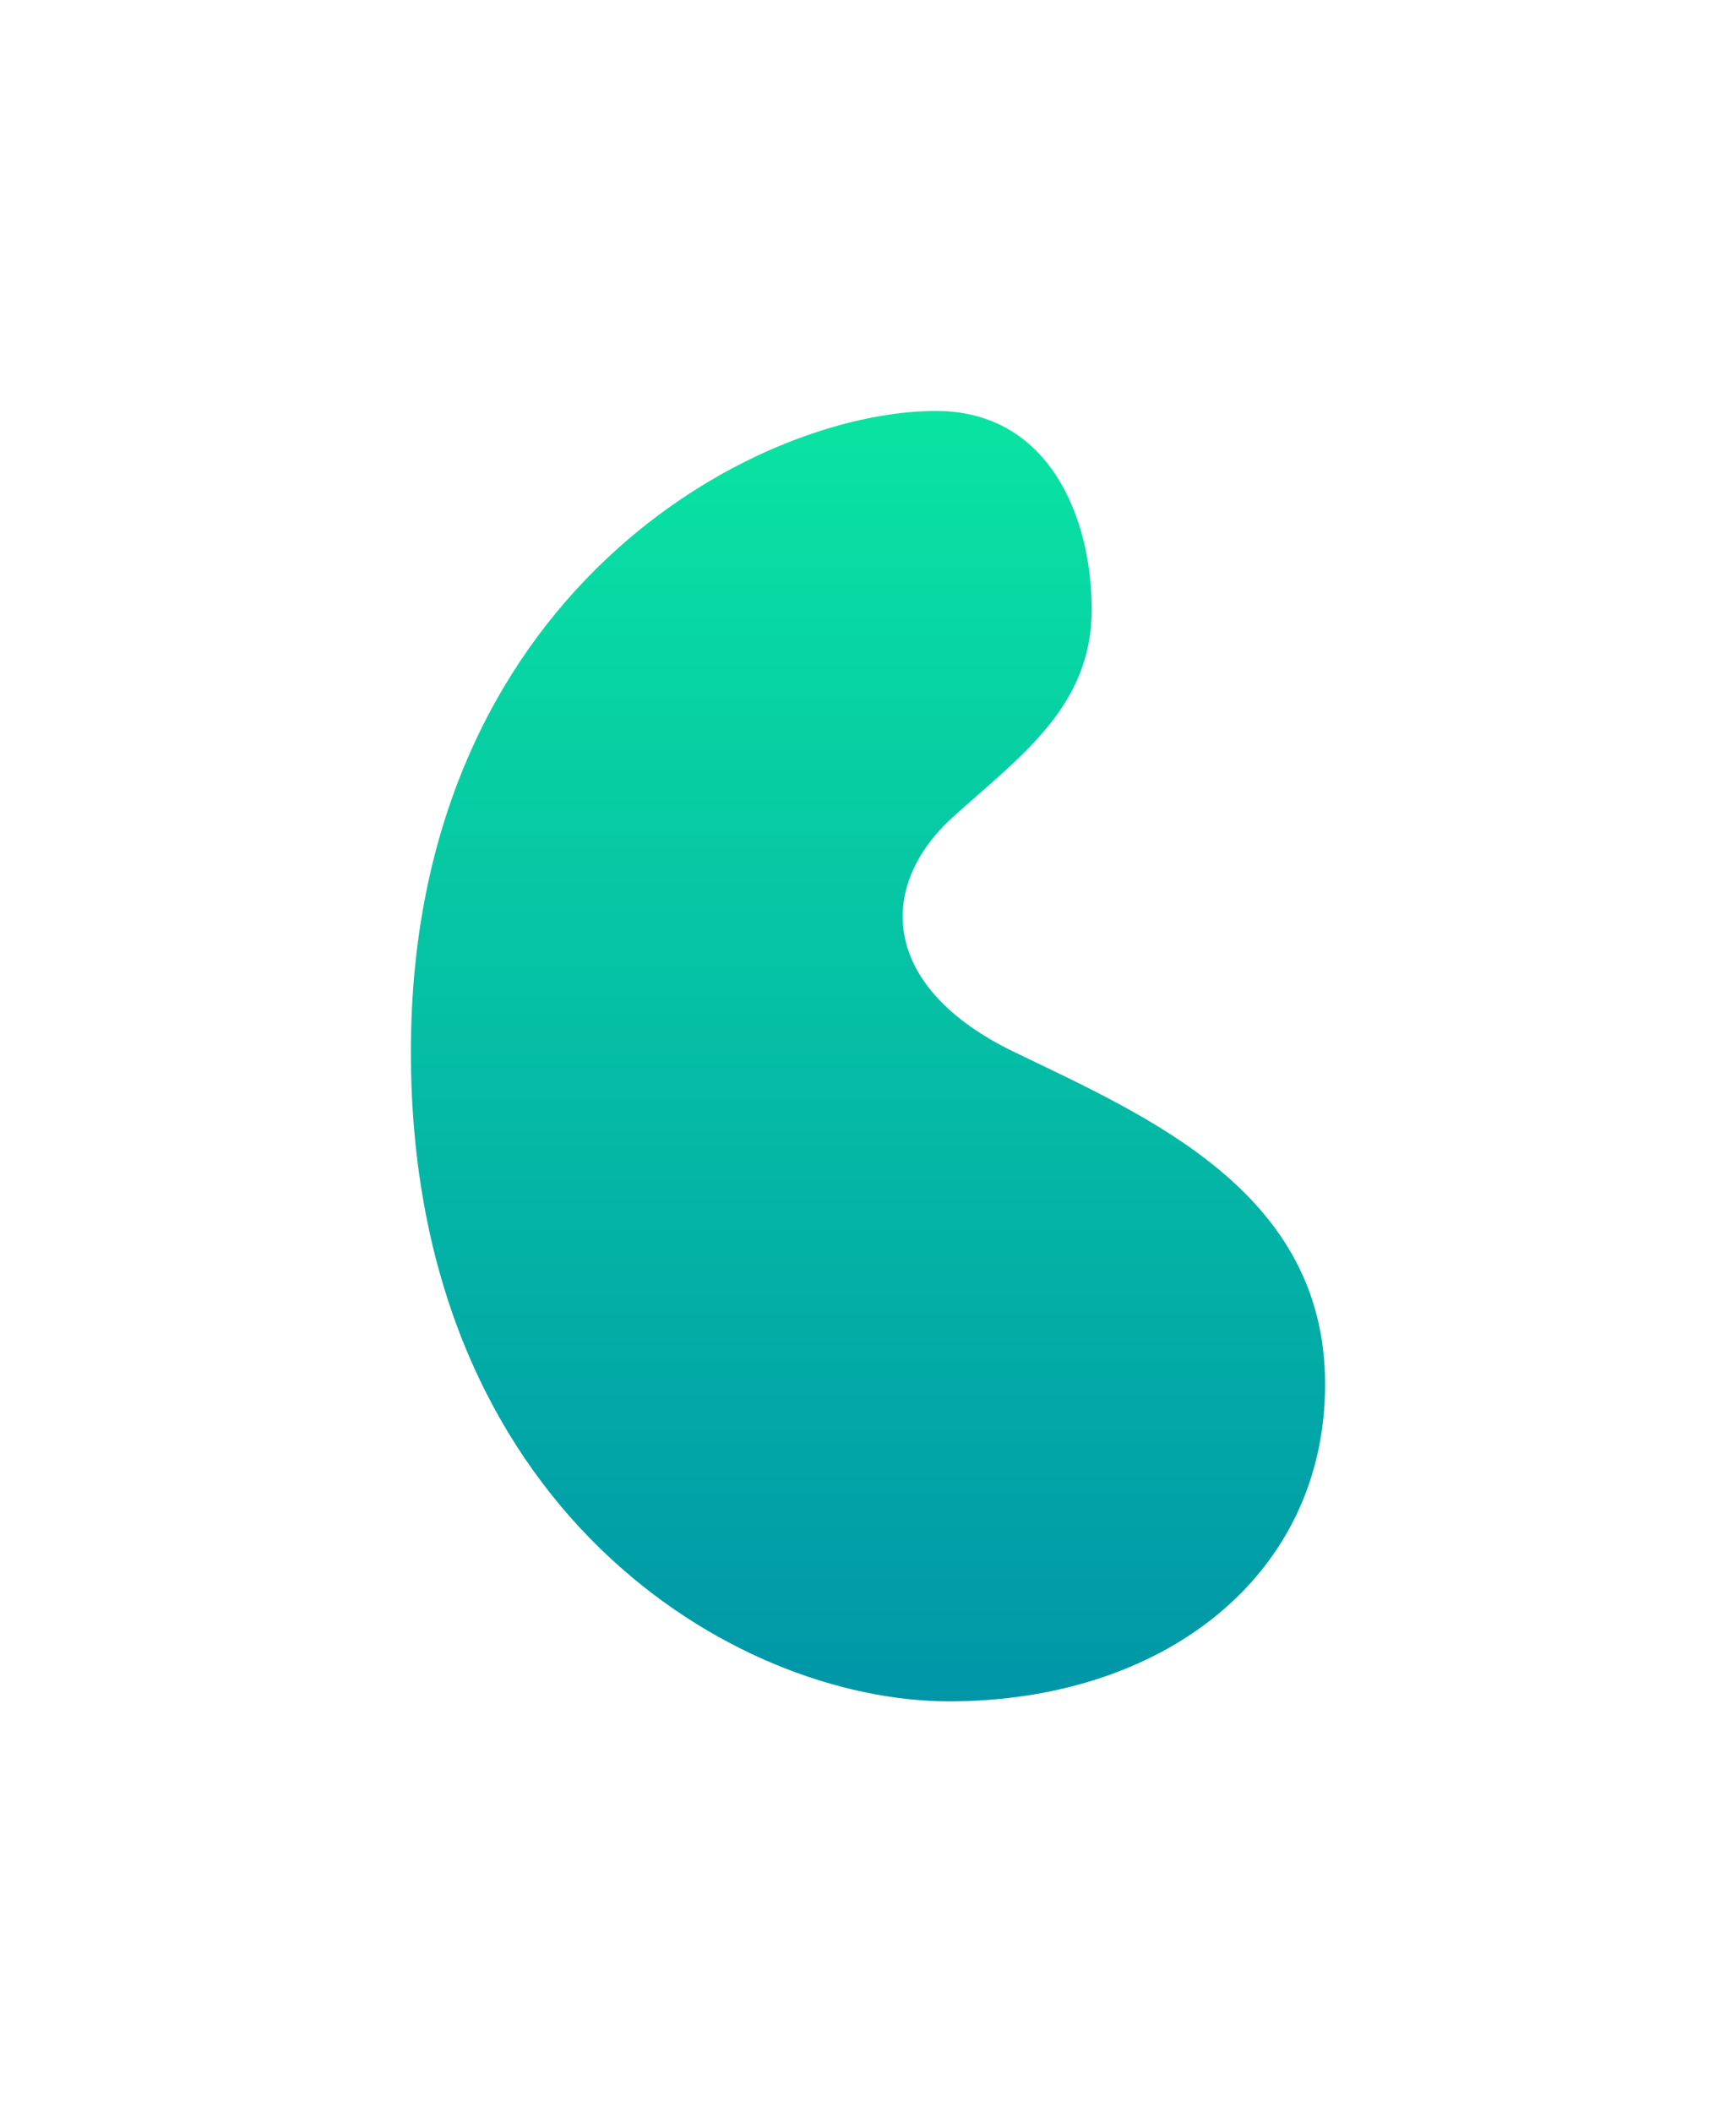
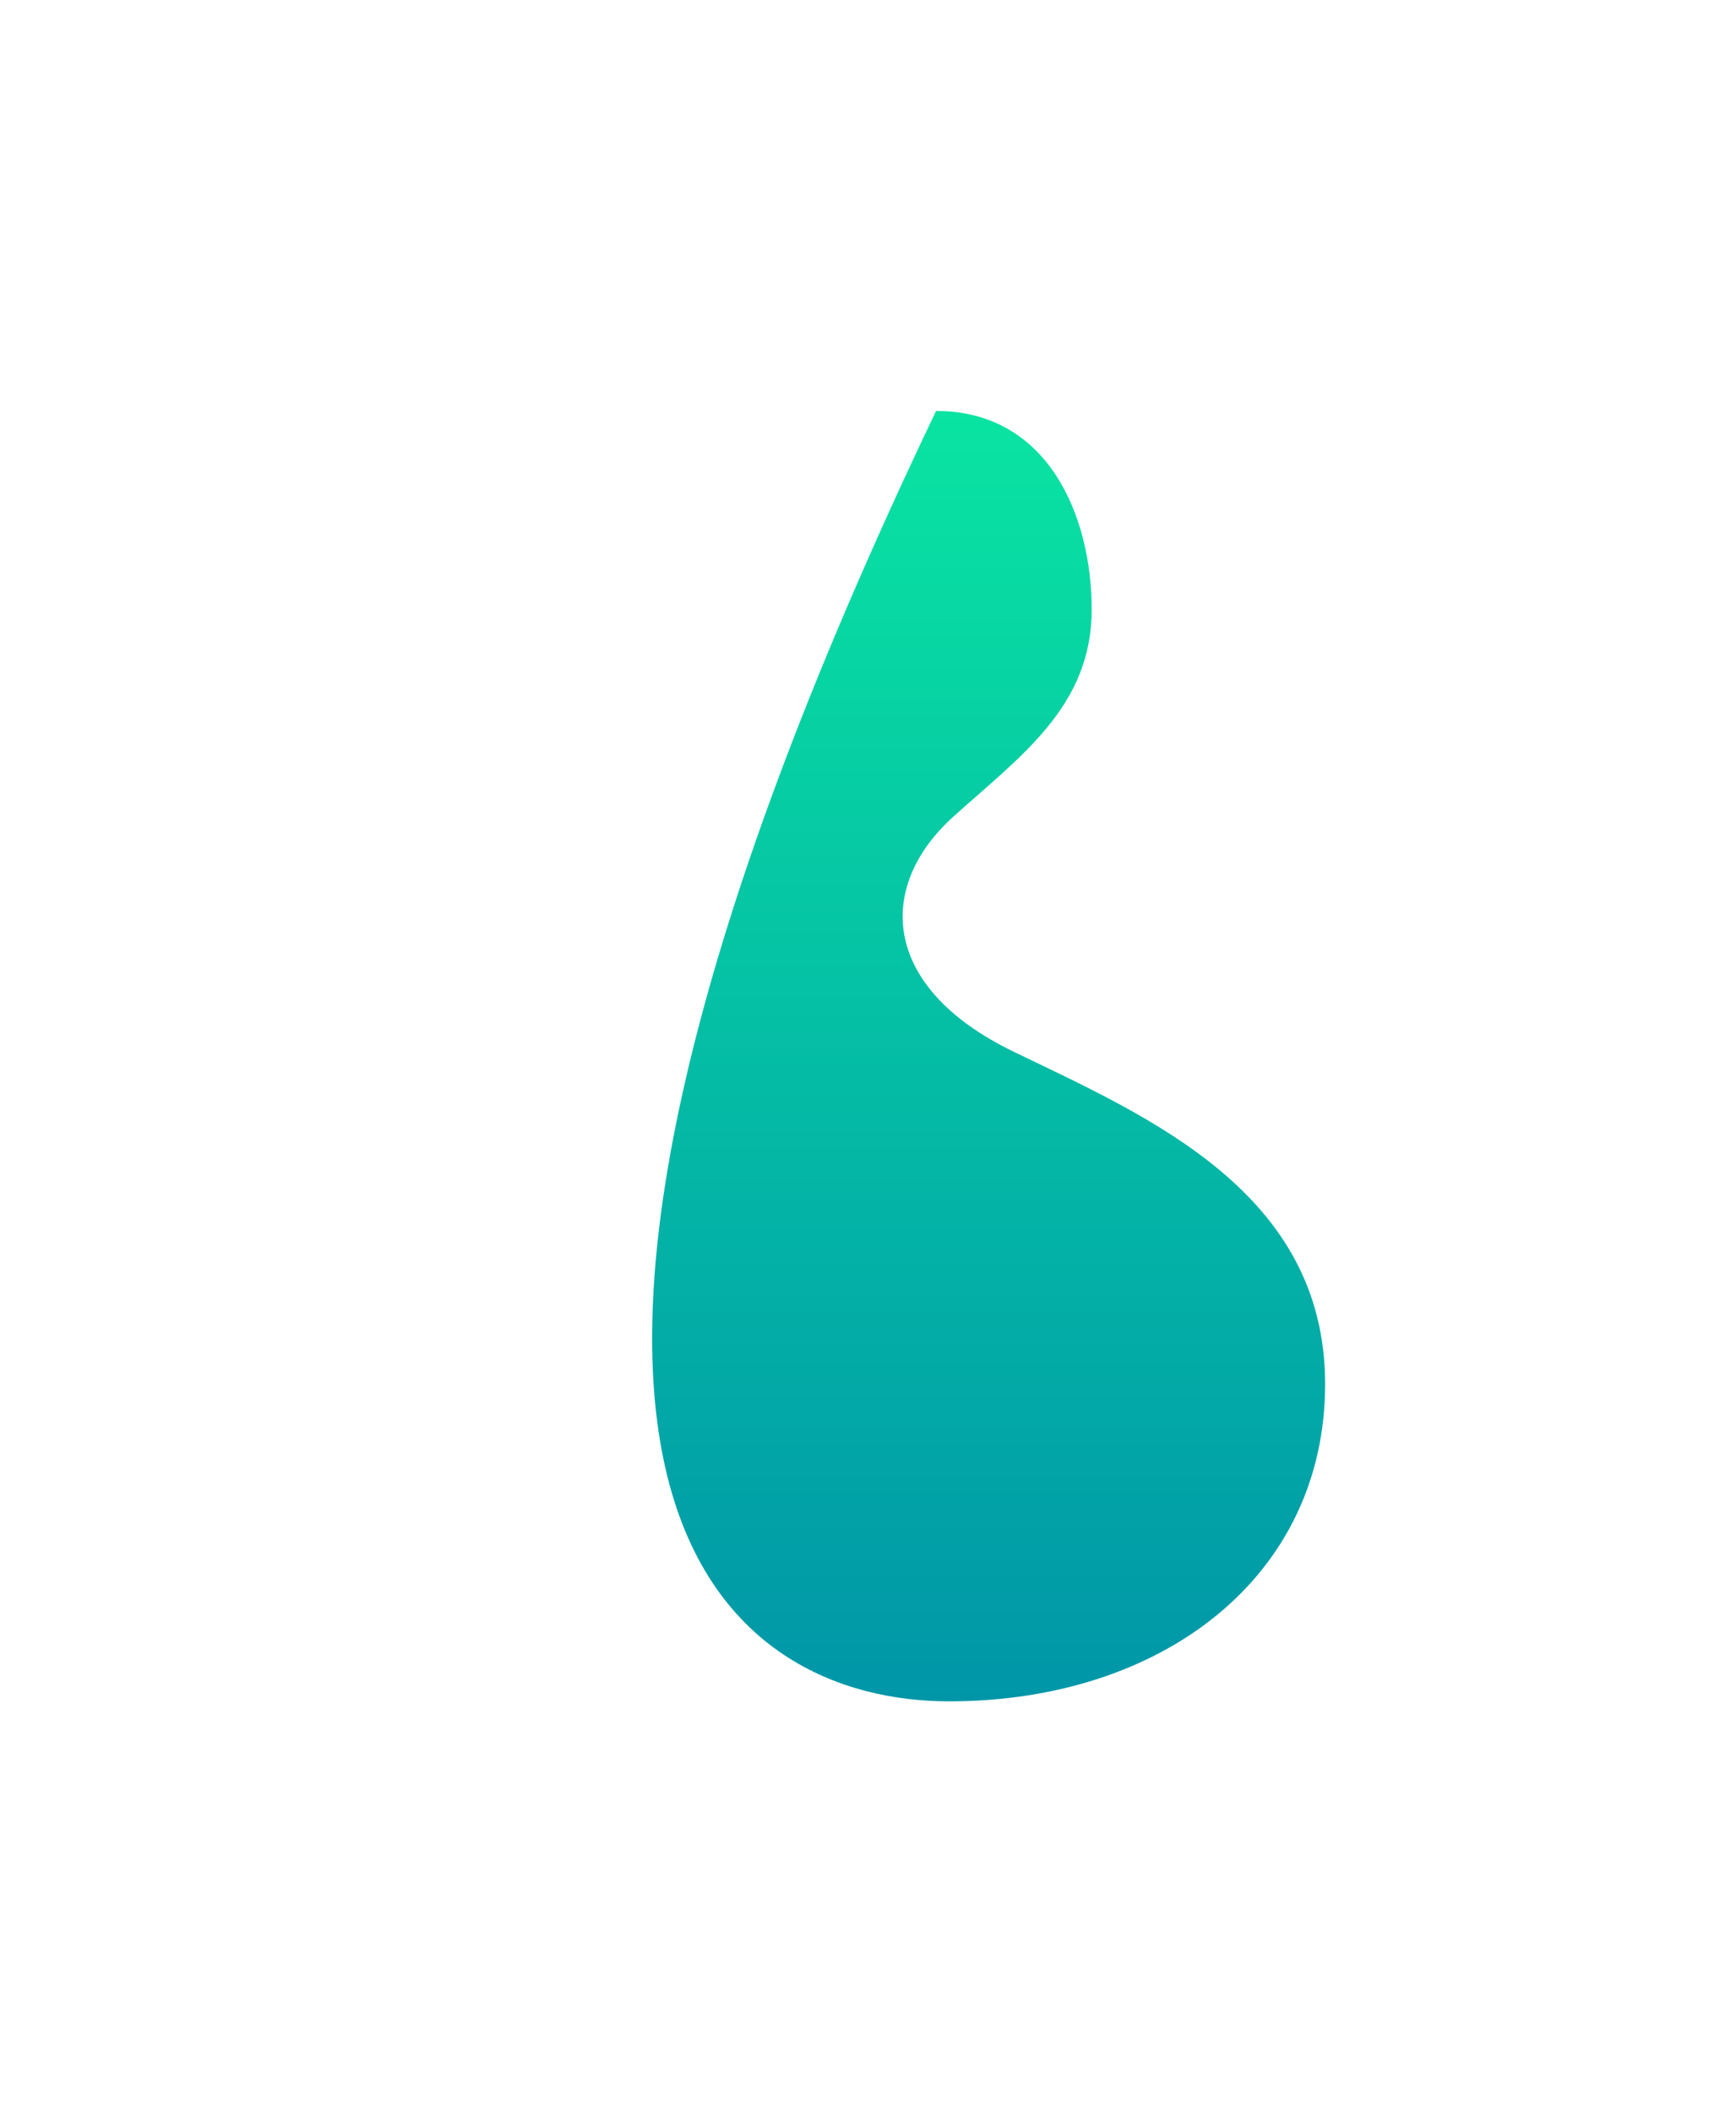
<svg xmlns="http://www.w3.org/2000/svg" width="845" height="1028" viewBox="0 0 845 1028" fill="none">
  <g filter="url(#filter0_f_3792_1890)">
-     <path d="M493.512 511.9C428.288 480.396 426.563 431.234 464.055 397.431C496.668 368.027 531.383 343.873 531.383 296.615C531.383 251.458 510.343 200 455.639 200C367.269 200 200 289.264 200 511.9C200 734.535 357.802 828 461.95 828C566.1 828 645 767.089 645 673.626C645 580.161 558.736 543.404 493.512 511.9Z" fill="url(#paint0_linear_3792_1890)" />
+     <path d="M493.512 511.9C428.288 480.396 426.563 431.234 464.055 397.431C496.668 368.027 531.383 343.873 531.383 296.615C531.383 251.458 510.343 200 455.639 200C200 734.535 357.802 828 461.95 828C566.1 828 645 767.089 645 673.626C645 580.161 558.736 543.404 493.512 511.9Z" fill="url(#paint0_linear_3792_1890)" />
  </g>
  <defs>
    <filter id="filter0_f_3792_1890" x="0" y="0" width="845" height="1028" filterUnits="userSpaceOnUse" color-interpolation-filters="sRGB">
      <feFlood flood-opacity="0" result="BackgroundImageFix" />
      <feBlend mode="normal" in="SourceGraphic" in2="BackgroundImageFix" result="shape" />
      <feGaussianBlur stdDeviation="100" result="effect1_foregroundBlur_3792_1890" />
    </filter>
    <linearGradient id="paint0_linear_3792_1890" x1="422.5" y1="200" x2="422.5" y2="828" gradientUnits="userSpaceOnUse">
      <stop stop-color="#09E4A2" />
      <stop offset="1" stop-color="#0096A8" />
    </linearGradient>
  </defs>
</svg>